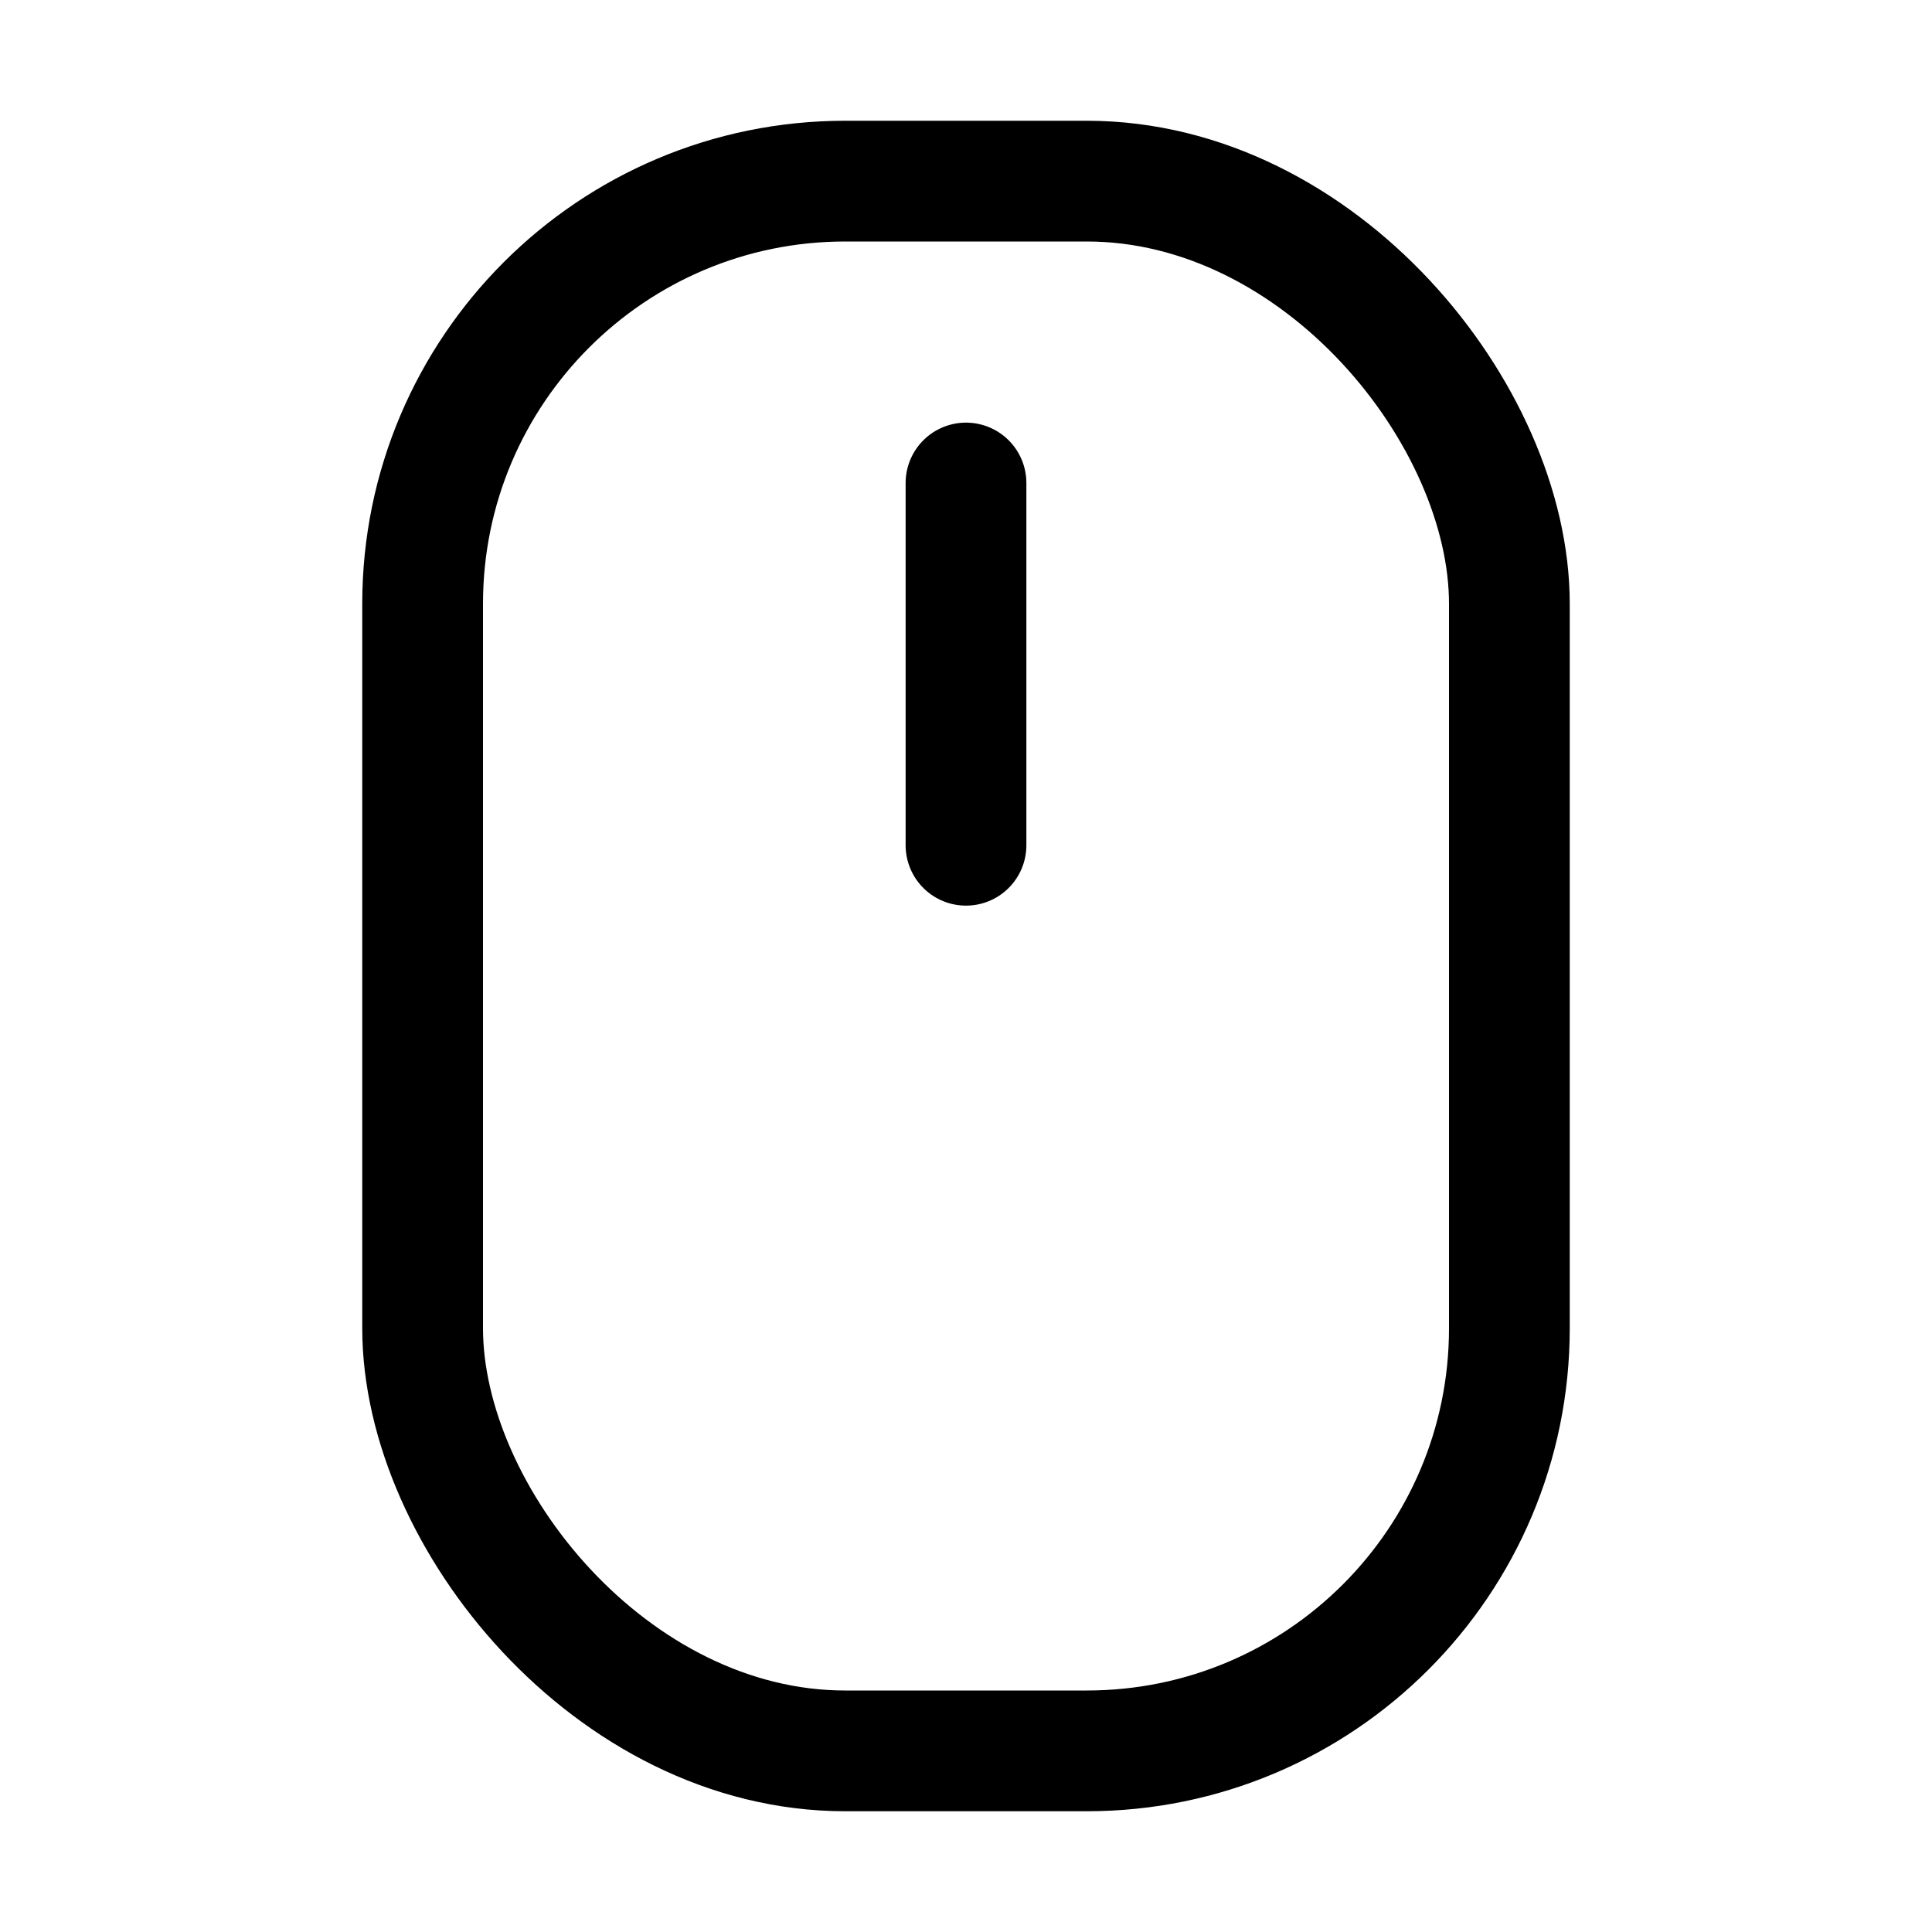
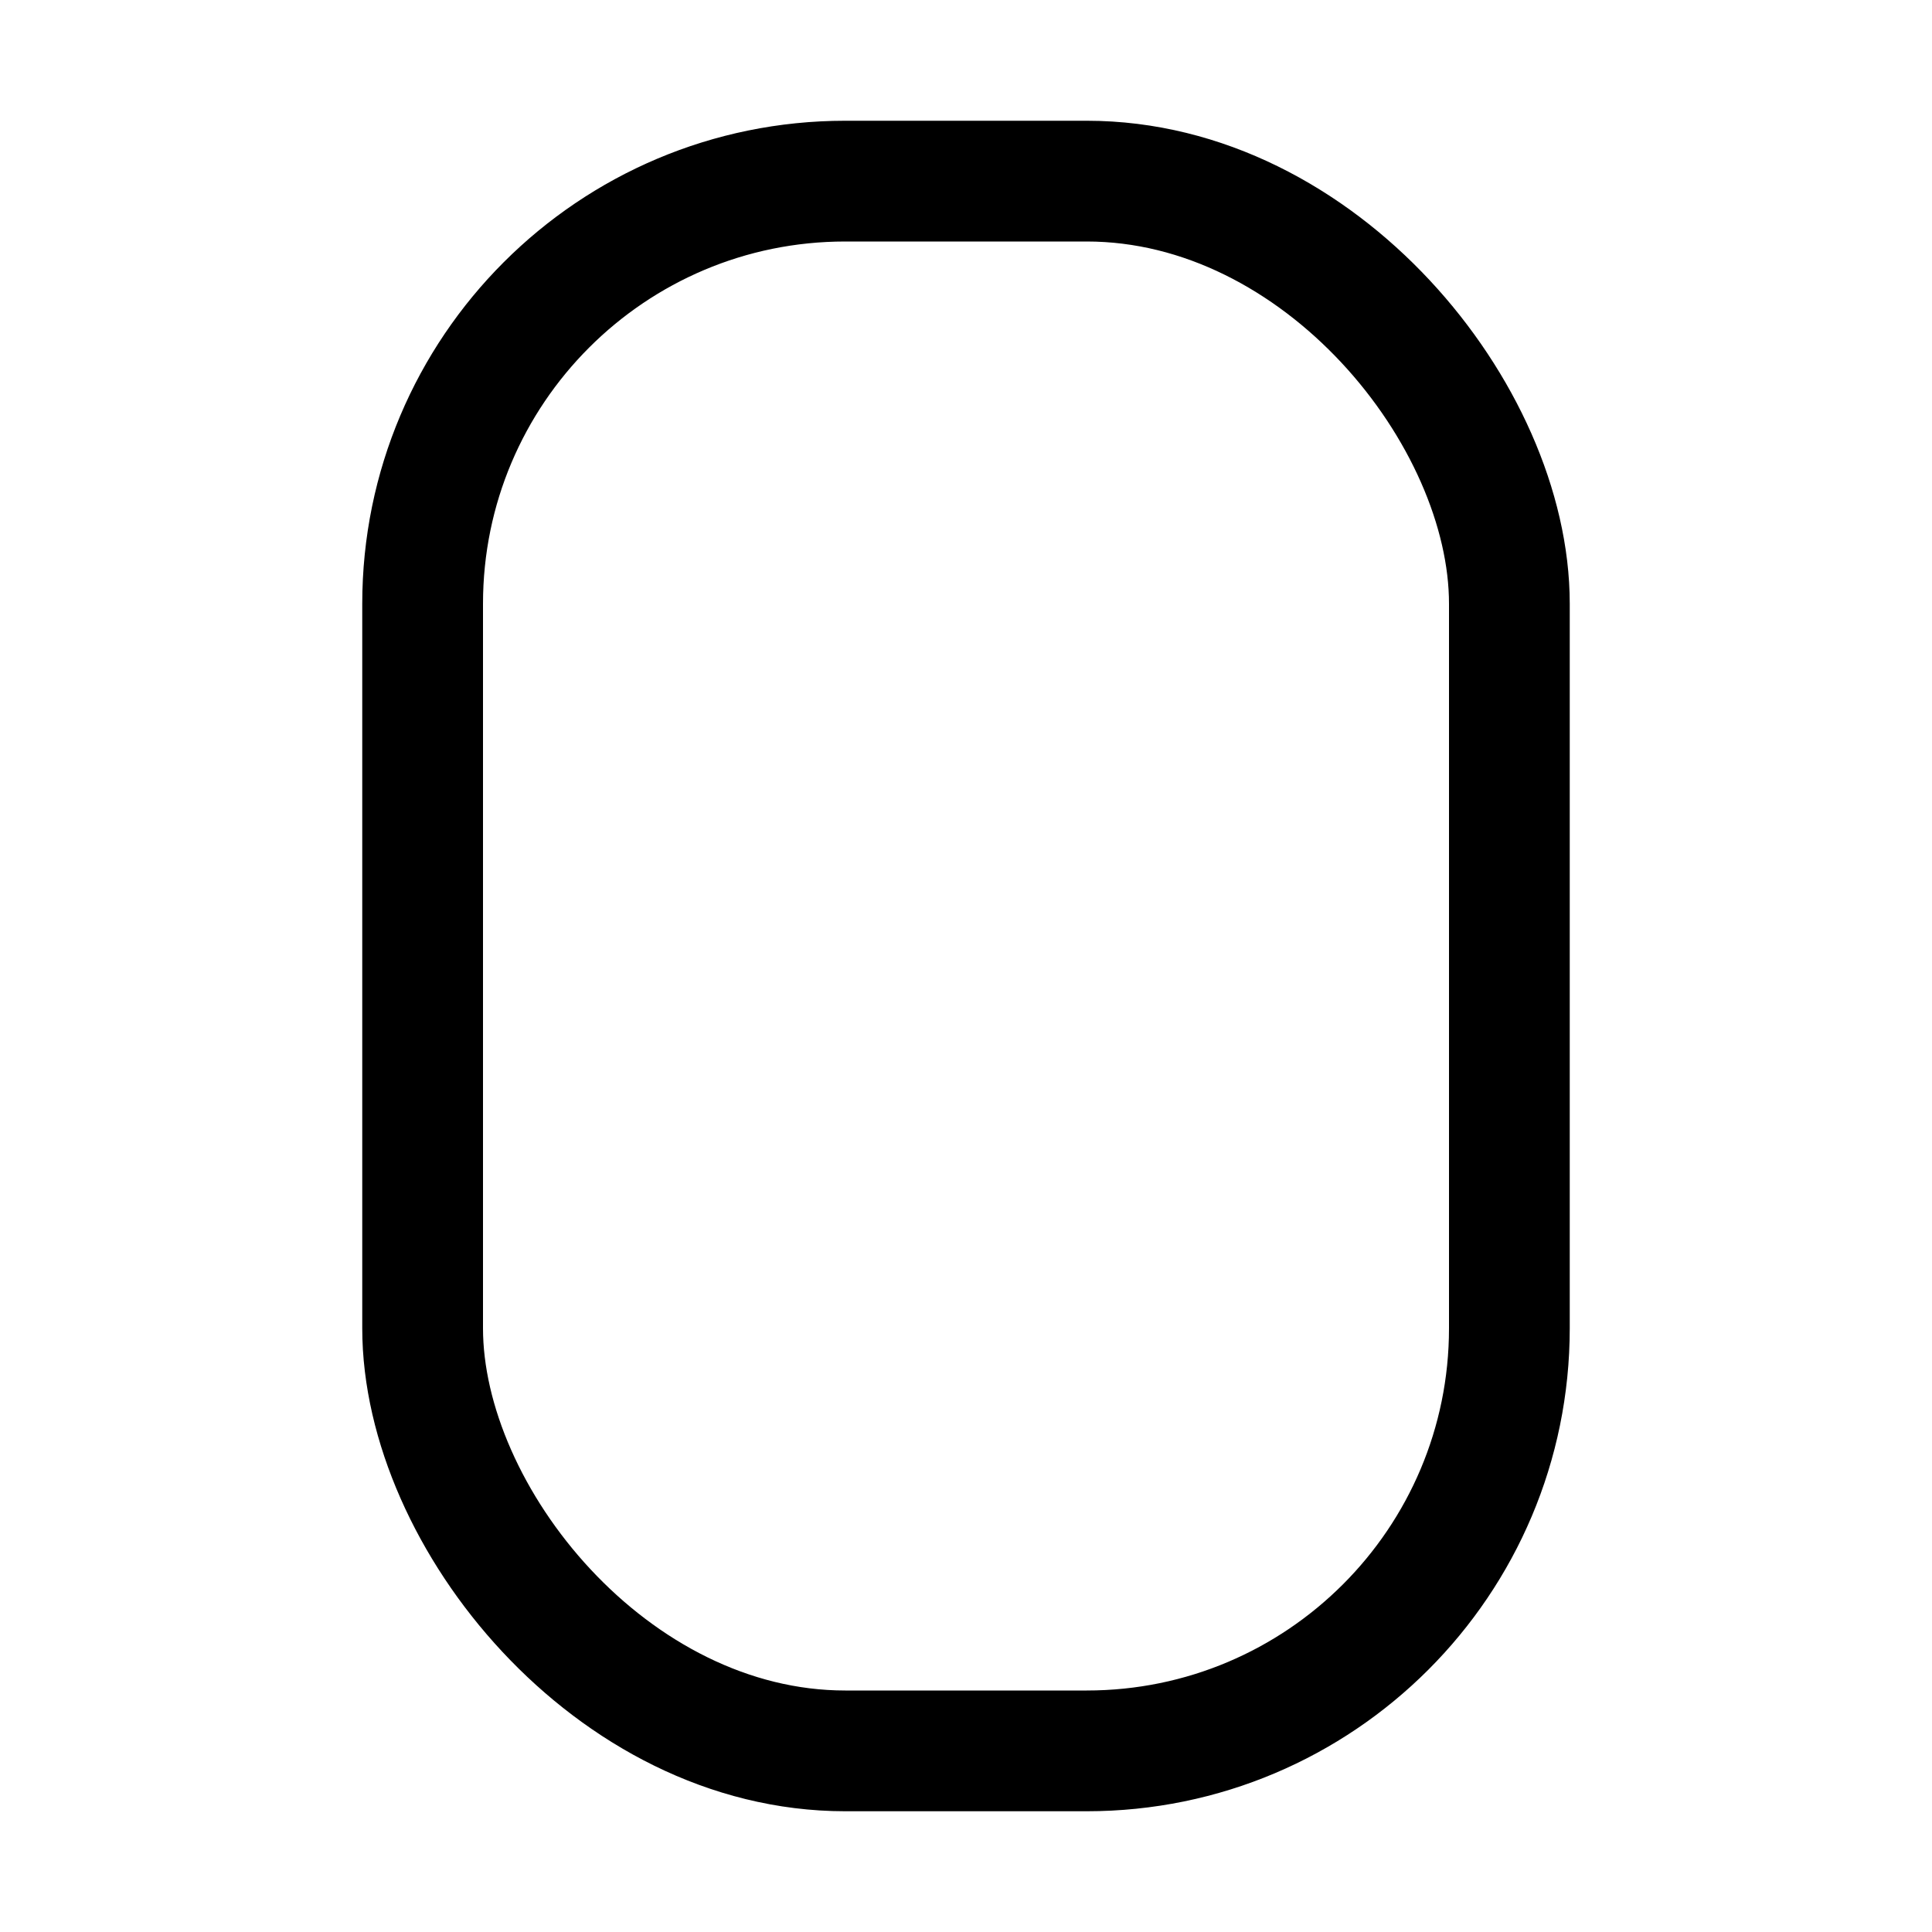
<svg xmlns="http://www.w3.org/2000/svg" viewBox="0 0 256 256">
-   <rect width="256" height="256" fill="none" />
  <rect x="56" y="24" width="144" height="208" rx="56" fill="none" stroke="currentColor" stroke-linecap="round" stroke-linejoin="round" stroke-width="16" />
-   <line x1="128" y1="112" x2="128" y2="64" fill="none" stroke="currentColor" stroke-linecap="round" stroke-linejoin="round" stroke-width="16" />
</svg>